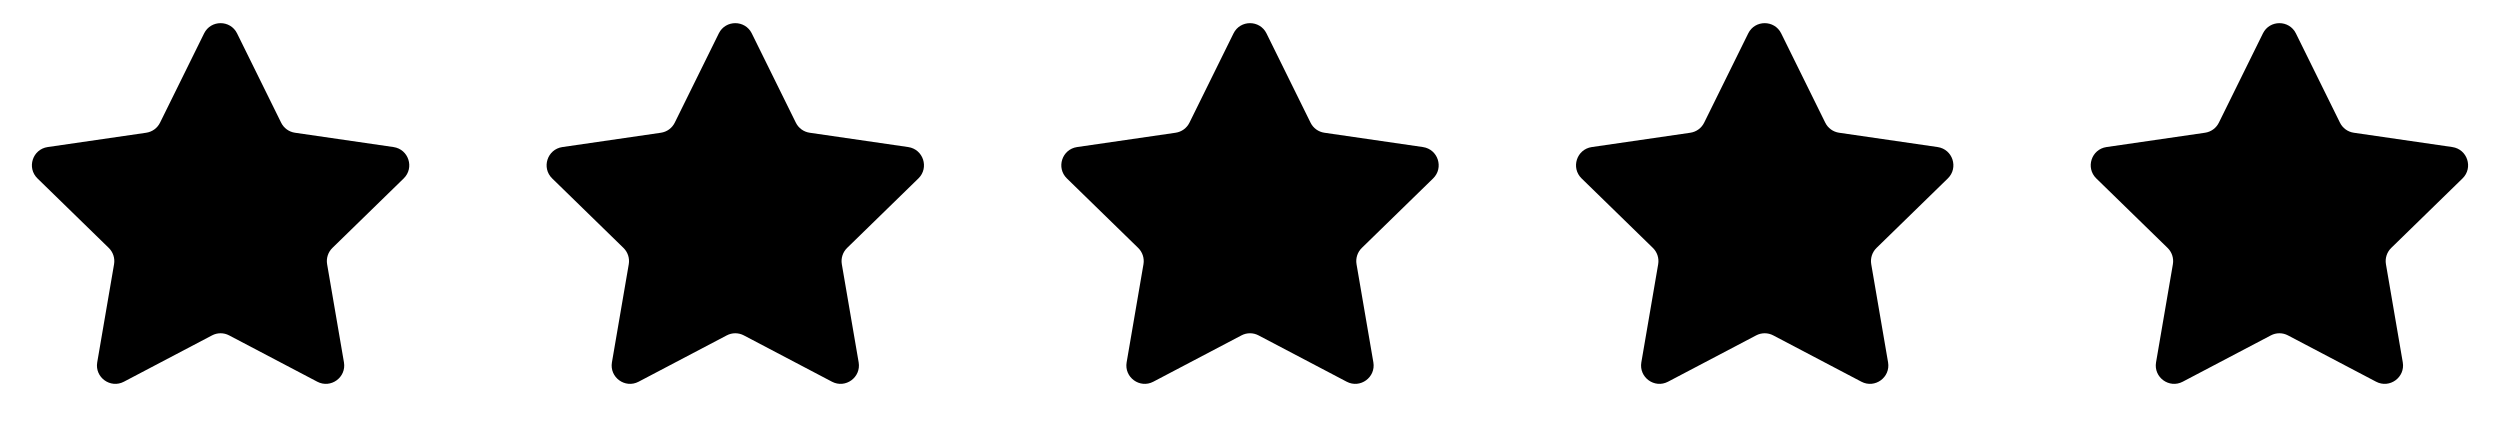
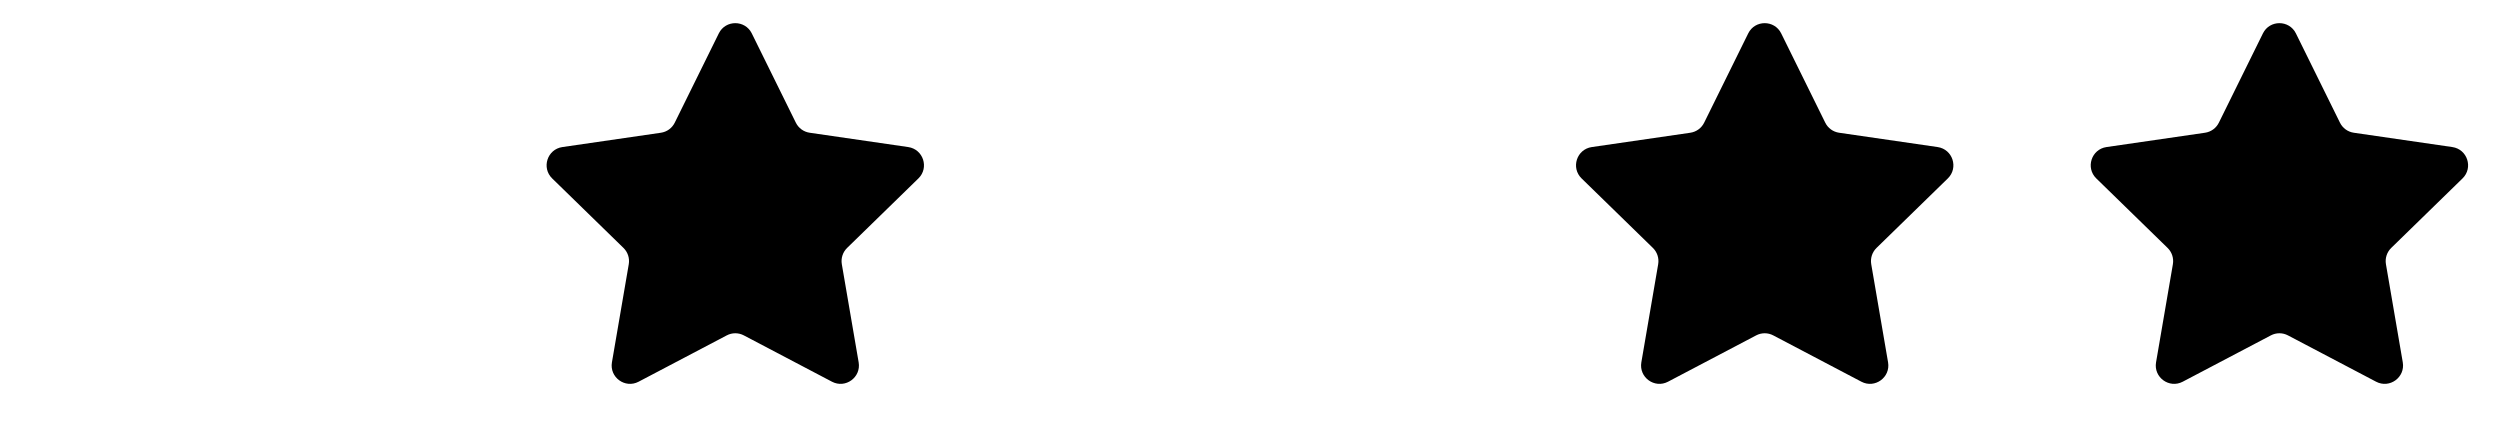
<svg xmlns="http://www.w3.org/2000/svg" width="136" height="24" viewBox="0 0 136 24" fill="none">
-   <path d="M11.103 1.817C11.47 1.074 12.53 1.074 12.897 1.817L15.294 6.674C15.44 6.97 15.721 7.174 16.047 7.221L21.407 8C22.228 8.12 22.555 9.128 21.962 9.706L18.083 13.487C17.847 13.717 17.74 14.048 17.795 14.372L18.711 19.711C18.851 20.528 17.994 21.151 17.26 20.765L12.465 18.245C12.174 18.091 11.826 18.091 11.535 18.245L6.74 20.765C6.006 21.151 5.149 20.528 5.289 19.711L6.205 14.372C6.26 14.048 6.153 13.717 5.917 13.487L2.038 9.706C1.445 9.128 1.772 8.12 2.592 8L7.953 7.221C8.279 7.174 8.56 6.97 8.706 6.674L11.103 1.817Z" fill="#F0C52C" style="fill:#F0C52C;fill:color(display-p3 0.94 0.771 0.174);fill-opacity:1;" />
  <path d="M39.103 1.817C39.47 1.074 40.53 1.074 40.897 1.817L43.294 6.674C43.44 6.97 43.721 7.174 44.047 7.221L49.407 8C50.228 8.12 50.555 9.128 49.962 9.706L46.083 13.487C45.847 13.717 45.74 14.048 45.795 14.372L46.711 19.711C46.851 20.528 45.994 21.151 45.26 20.765L40.465 18.245C40.174 18.091 39.826 18.091 39.535 18.245L34.74 20.765C34.006 21.151 33.149 20.528 33.289 19.711L34.205 14.372C34.26 14.048 34.153 13.717 33.917 13.487L30.038 9.706C29.445 9.128 29.772 8.12 30.593 8L35.953 7.221C36.279 7.174 36.56 6.97 36.706 6.674L39.103 1.817Z" fill="#F0C52C" style="fill:#F0C52C;fill:color(display-p3 0.94 0.771 0.174);fill-opacity:1;" />
-   <path d="M67.103 1.817C67.47 1.074 68.53 1.074 68.897 1.817L71.294 6.674C71.44 6.97 71.721 7.174 72.047 7.221L77.407 8C78.228 8.12 78.555 9.128 77.962 9.706L74.083 13.487C73.847 13.717 73.74 14.048 73.795 14.372L74.711 19.711C74.851 20.528 73.994 21.151 73.26 20.765L68.465 18.245C68.174 18.091 67.826 18.091 67.535 18.245L62.74 20.765C62.006 21.151 61.149 20.528 61.289 19.711L62.205 14.372C62.26 14.048 62.153 13.717 61.917 13.487L58.038 9.706C57.445 9.128 57.772 8.12 58.593 8L63.953 7.221C64.279 7.174 64.56 6.97 64.706 6.674L67.103 1.817Z" fill="#F0C52C" style="fill:#F0C52C;fill:color(display-p3 0.94 0.771 0.174);fill-opacity:1;" />
  <path d="M95.103 1.817C95.47 1.074 96.53 1.074 96.897 1.817L99.294 6.674C99.44 6.97 99.721 7.174 100.047 7.221L105.408 8C106.228 8.12 106.555 9.128 105.962 9.706L102.083 13.487C101.847 13.717 101.74 14.048 101.795 14.372L102.711 19.711C102.851 20.528 101.994 21.151 101.26 20.765L96.465 18.245C96.174 18.091 95.826 18.091 95.535 18.245L90.74 20.765C90.006 21.151 89.149 20.528 89.289 19.711L90.205 14.372C90.26 14.048 90.153 13.717 89.917 13.487L86.038 9.706C85.445 9.128 85.772 8.12 86.593 8L91.953 7.221C92.279 7.174 92.56 6.97 92.706 6.674L95.103 1.817Z" fill="#F0C52C" style="fill:#F0C52C;fill:color(display-p3 0.94 0.771 0.174);fill-opacity:1;" />
  <path d="M123.103 1.817C123.47 1.074 124.53 1.074 124.897 1.817L127.294 6.674C127.44 6.97 127.721 7.174 128.047 7.221L133.408 8C134.228 8.12 134.555 9.128 133.962 9.706L130.083 13.487C129.847 13.717 129.74 14.048 129.795 14.372L130.711 19.711C130.851 20.528 129.994 21.151 129.26 20.765L124.465 18.245C124.174 18.091 123.826 18.091 123.535 18.245L118.74 20.765C118.006 21.151 117.149 20.528 117.289 19.711L118.205 14.372C118.26 14.048 118.153 13.717 117.917 13.487L114.038 9.706C113.445 9.128 113.772 8.12 114.592 8L119.953 7.221C120.279 7.174 120.56 6.97 120.706 6.674L123.103 1.817Z" fill="#F0C52C" style="fill:#F0C52C;fill:color(display-p3 0.94 0.771 0.174);fill-opacity:1;" />
</svg>